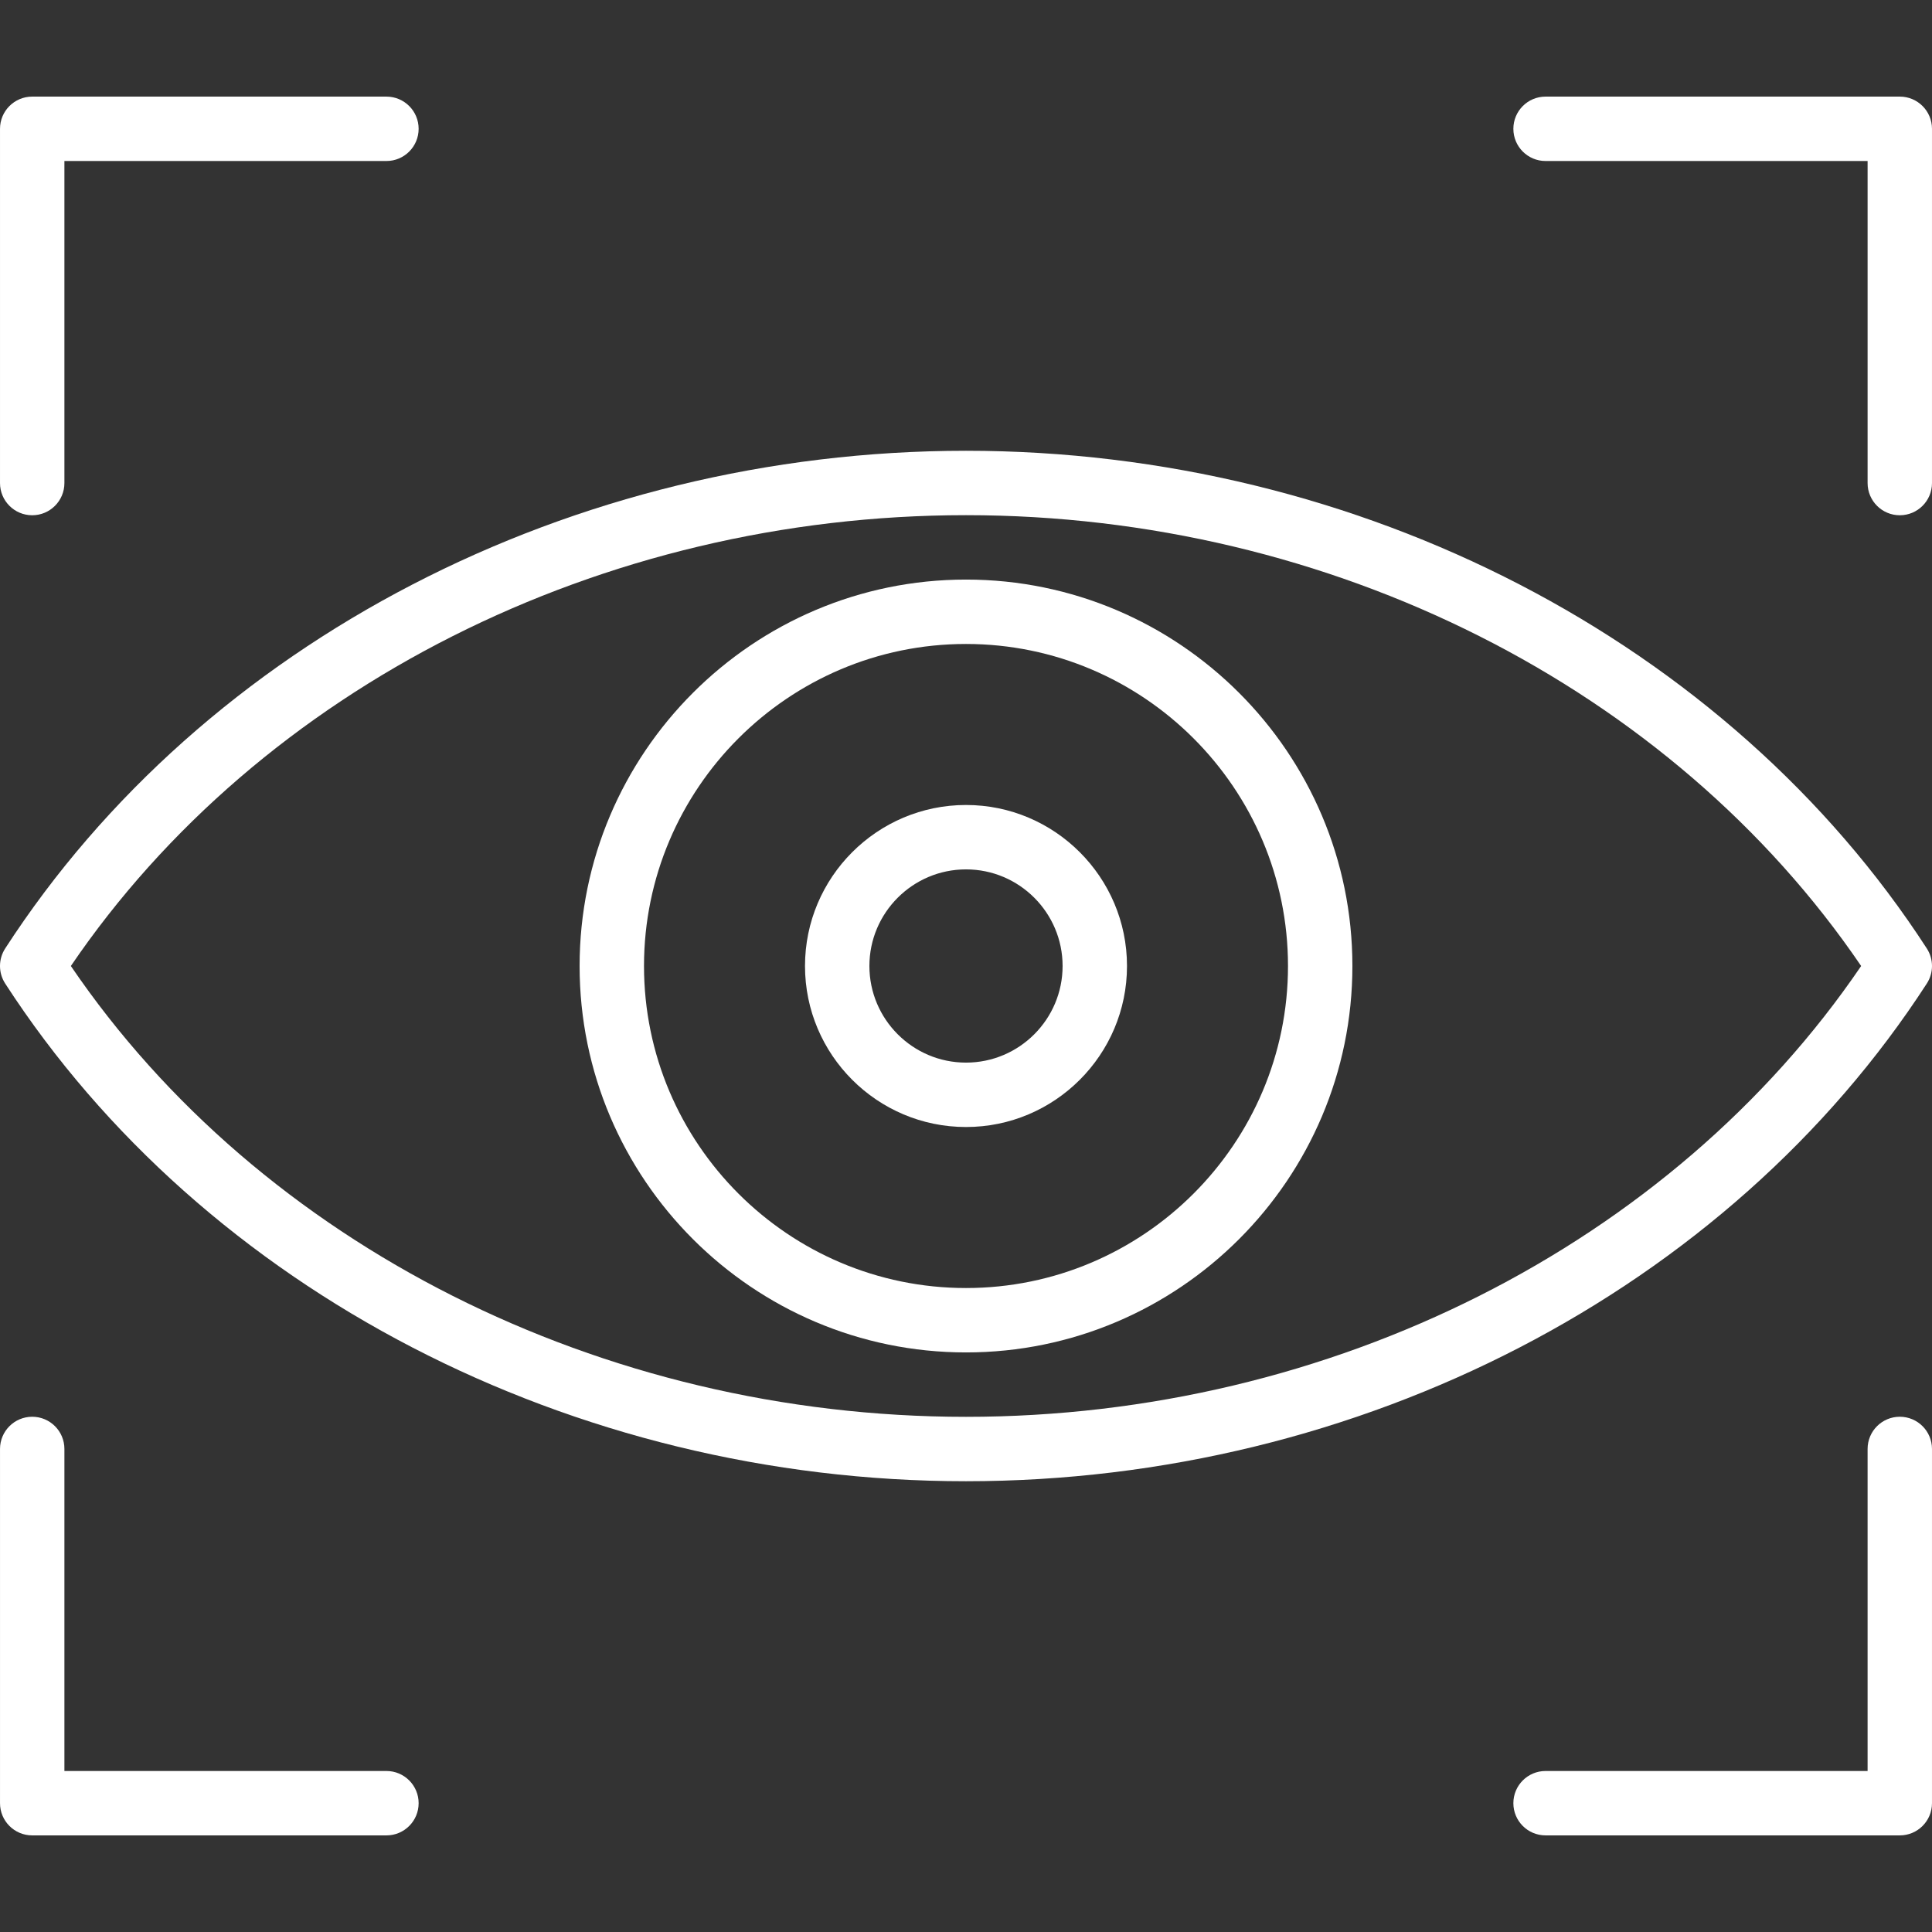
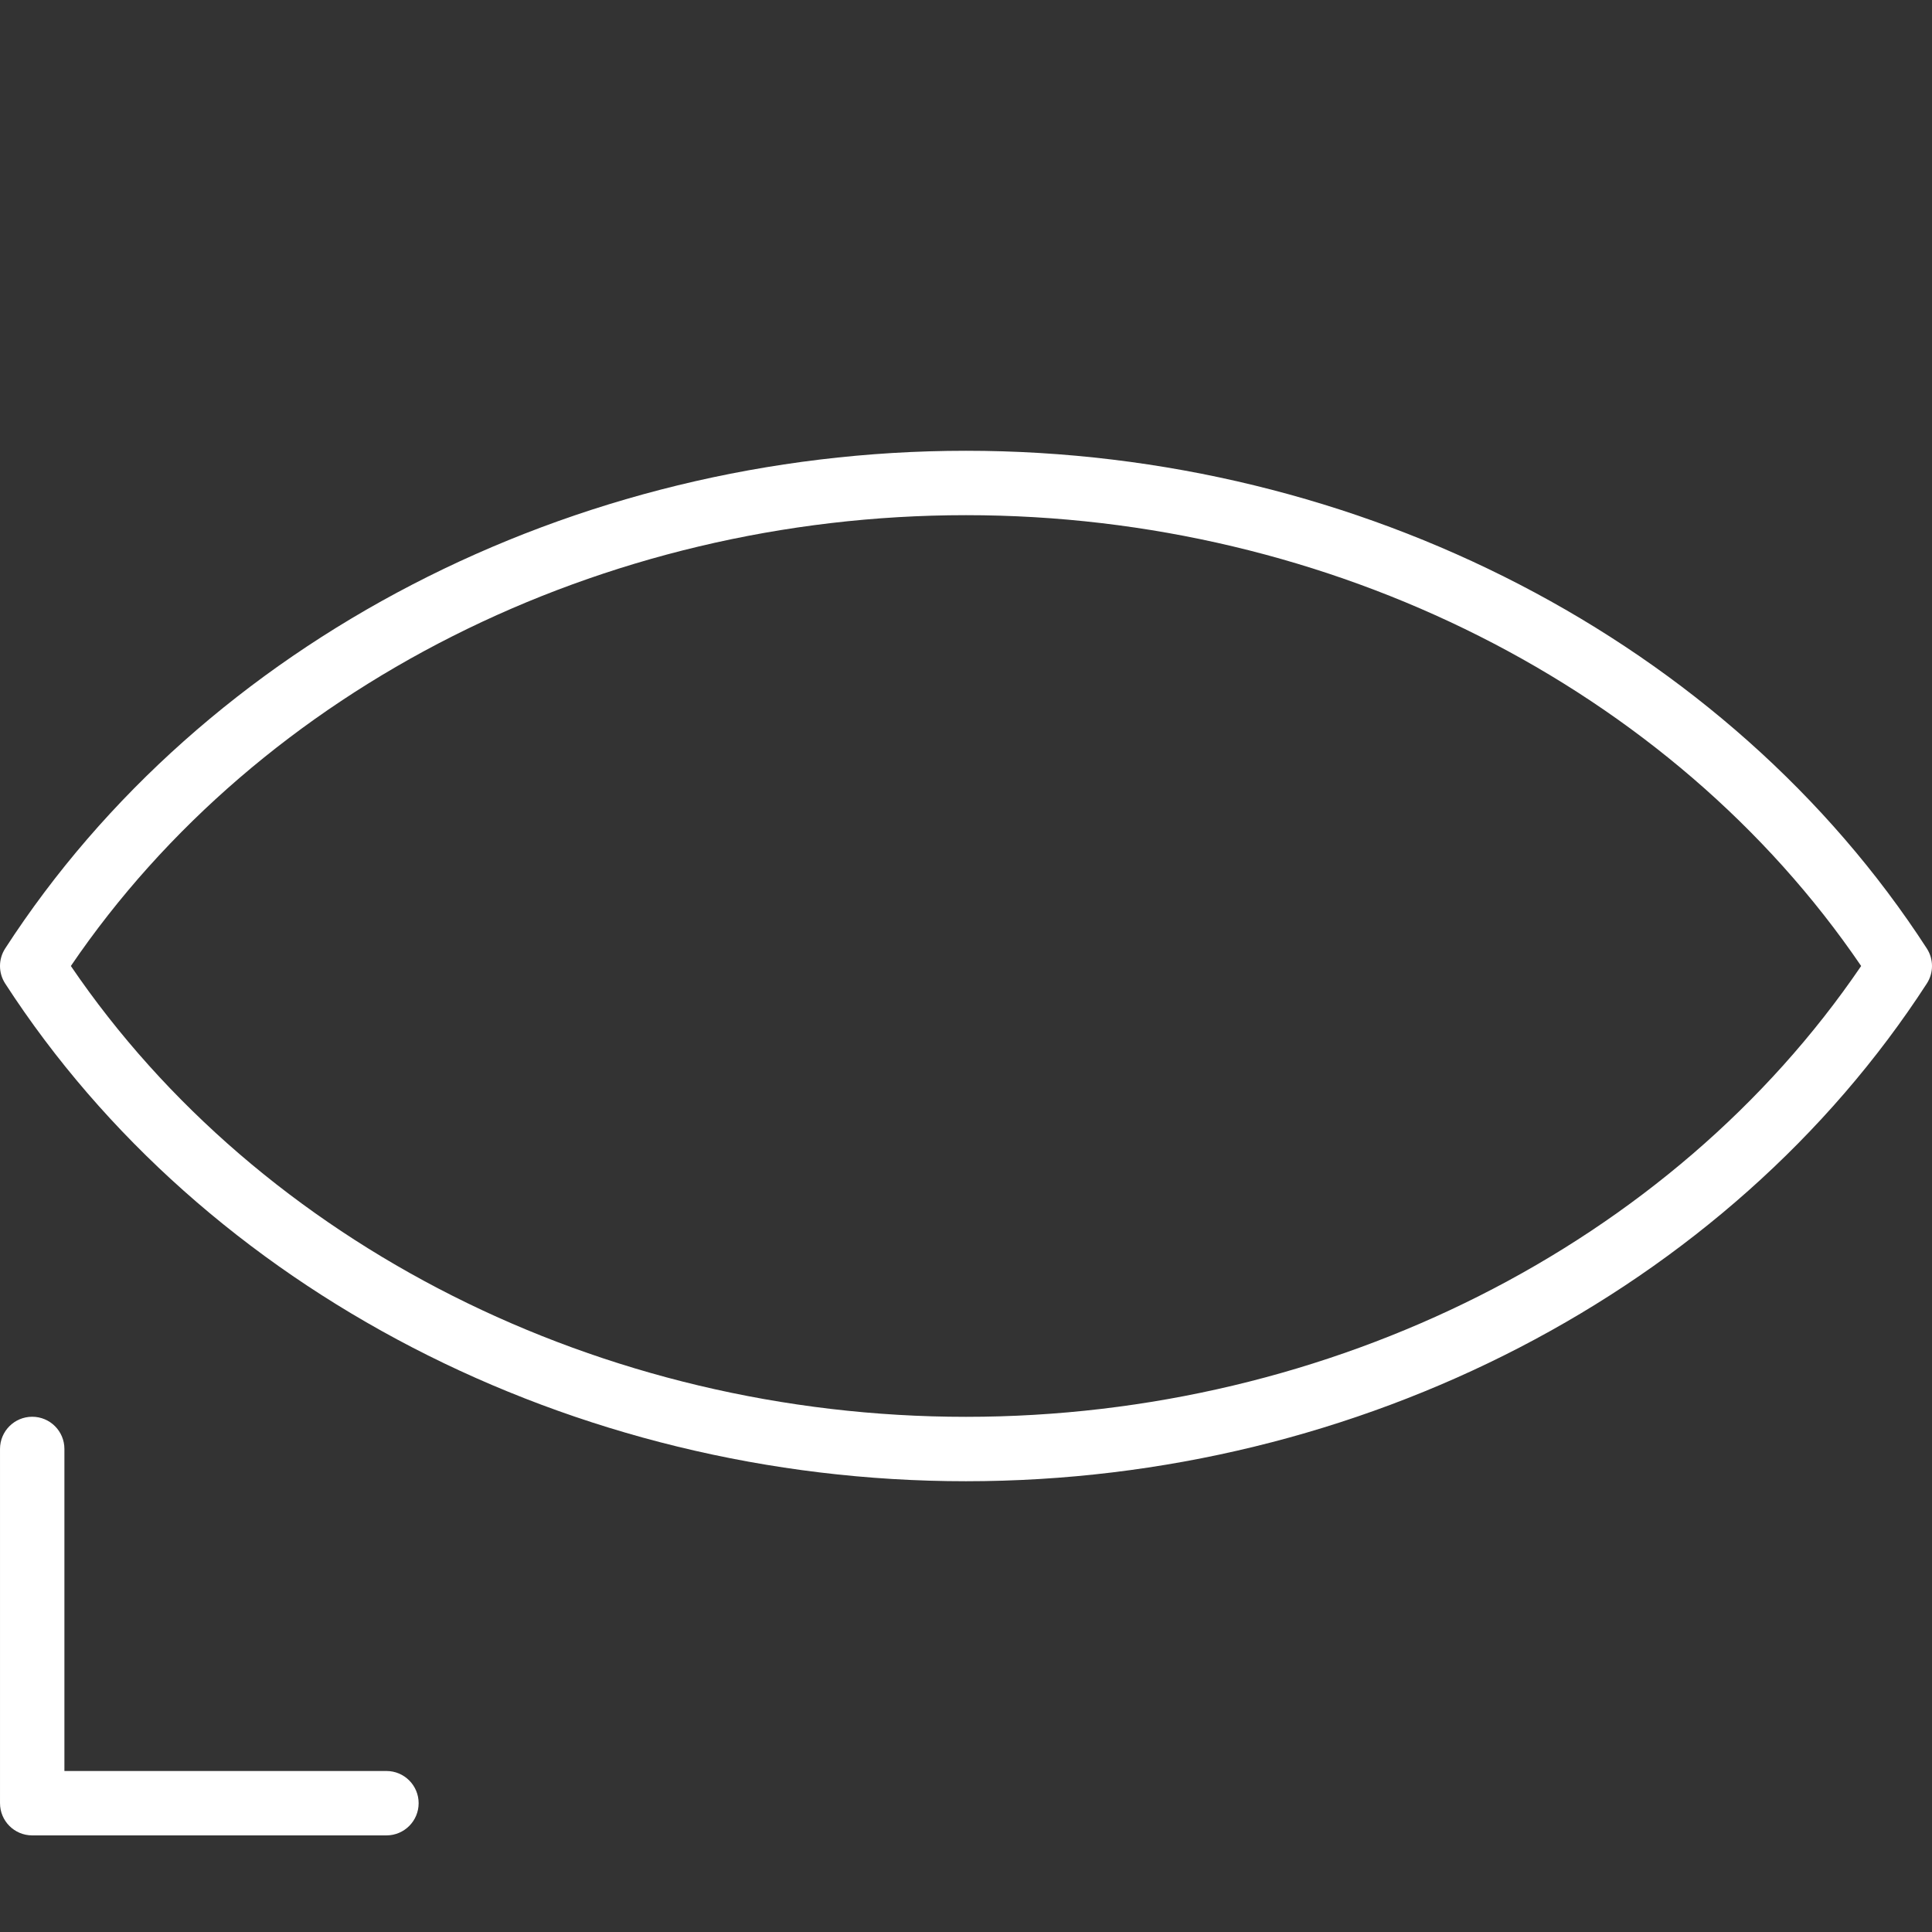
<svg xmlns="http://www.w3.org/2000/svg" version="1.1" id="Capa_1" x="0px" y="0px" viewBox="0 0 512.004 512.004" style="enable-background:new 0 0 512.004 512.004;" xml:space="preserve">
  <rect x="0" y="0" width="512.004" height="512.004" fill="#333333" stroke="none" />
  <g>
    <g>
      <g>
-         <path d="M8.535,136.548c4.717,0,8.533-3.821,8.533-8.533V42.669h85.342c4.717,0,8.533-3.821,8.533-8.533 c0-4.713-3.817-8.533-8.533-8.533H8.535c-4.717,0-8.533,3.821-8.533,8.533v93.879C0.002,132.727,3.819,136.548,8.535,136.548z" fill="#000000" style="fill: rgb(255, 255, 255);" />
-         <path d="M409.594,42.669h85.342v85.346c0,4.713,3.817,8.533,8.533,8.533c4.717,0,8.533-3.821,8.533-8.533V34.135 c0-4.713-3.817-8.533-8.533-8.533h-93.875c-4.717,0-8.533,3.821-8.533,8.533C401.06,38.848,404.877,42.669,409.594,42.669z" fill="#000000" style="fill: rgb(255, 255, 255);" />
-         <path d="M503.469,375.456c-4.717,0-8.533,3.821-8.533,8.533v85.346h-85.342c-4.717,0-8.533,3.821-8.533,8.533 s3.817,8.533,8.533,8.533h93.875c4.717,0,8.533-3.821,8.533-8.533V383.99C512.002,379.277,508.185,375.456,503.469,375.456z" fill="#000000" style="fill: rgb(255, 255, 255);" />
        <path d="M102.41,469.335H17.069V383.99c0-4.713-3.817-8.533-8.533-8.533s-8.533,3.821-8.533,8.533v93.879 c0,4.713,3.817,8.533,8.533,8.533h93.875c4.717,0,8.533-3.821,8.533-8.533S107.127,469.335,102.41,469.335z" fill="#000000" style="fill: rgb(255, 255, 255);" />
        <path d="M510.635,260.64c1.825-2.821,1.825-6.454,0-9.275c-52.683-81.362-150.25-131.904-254.633-131.904 S54.052,170.002,1.369,251.365c-1.825,2.821-1.825,6.454,0,9.275c52.683,81.363,150.25,131.904,254.633,131.904 S457.952,342.002,510.635,260.64z M256.002,375.477c-96.65,0-186.992-45.638-237.225-119.475 c50.233-73.837,140.575-119.475,237.225-119.475s186.992,45.638,237.225,119.475C442.994,329.84,352.652,375.477,256.002,375.477 z" fill="#000000" style="fill: rgb(255, 255, 255);" />
-         <path d="M256.002,153.594c-56.467,0-102.4,45.942-102.4,102.408c0,56.467,45.933,102.408,102.4,102.408 s102.4-45.942,102.4-102.408C358.402,199.535,312.469,153.594,256.002,153.594z M256.002,341.344 c-47.05,0-85.333-38.283-85.333-85.342s38.283-85.342,85.333-85.342s85.333,38.283,85.333,85.342 S303.052,341.344,256.002,341.344z" fill="#000000" style="fill: rgb(255, 255, 255);" />
-         <path d="M256.002,213.331c-23.525,0-42.667,19.142-42.667,42.671c0,23.529,19.142,42.671,42.667,42.671 s42.667-19.142,42.667-42.671C298.669,232.473,279.527,213.331,256.002,213.331z M256.002,281.606 c-14.117,0-25.6-11.487-25.6-25.604s11.483-25.604,25.6-25.604s25.6,11.487,25.6,25.604S270.119,281.606,256.002,281.606z" fill="#000000" style="fill: rgb(255, 255, 255);" />
      </g>
    </g>
  </g>
</svg>